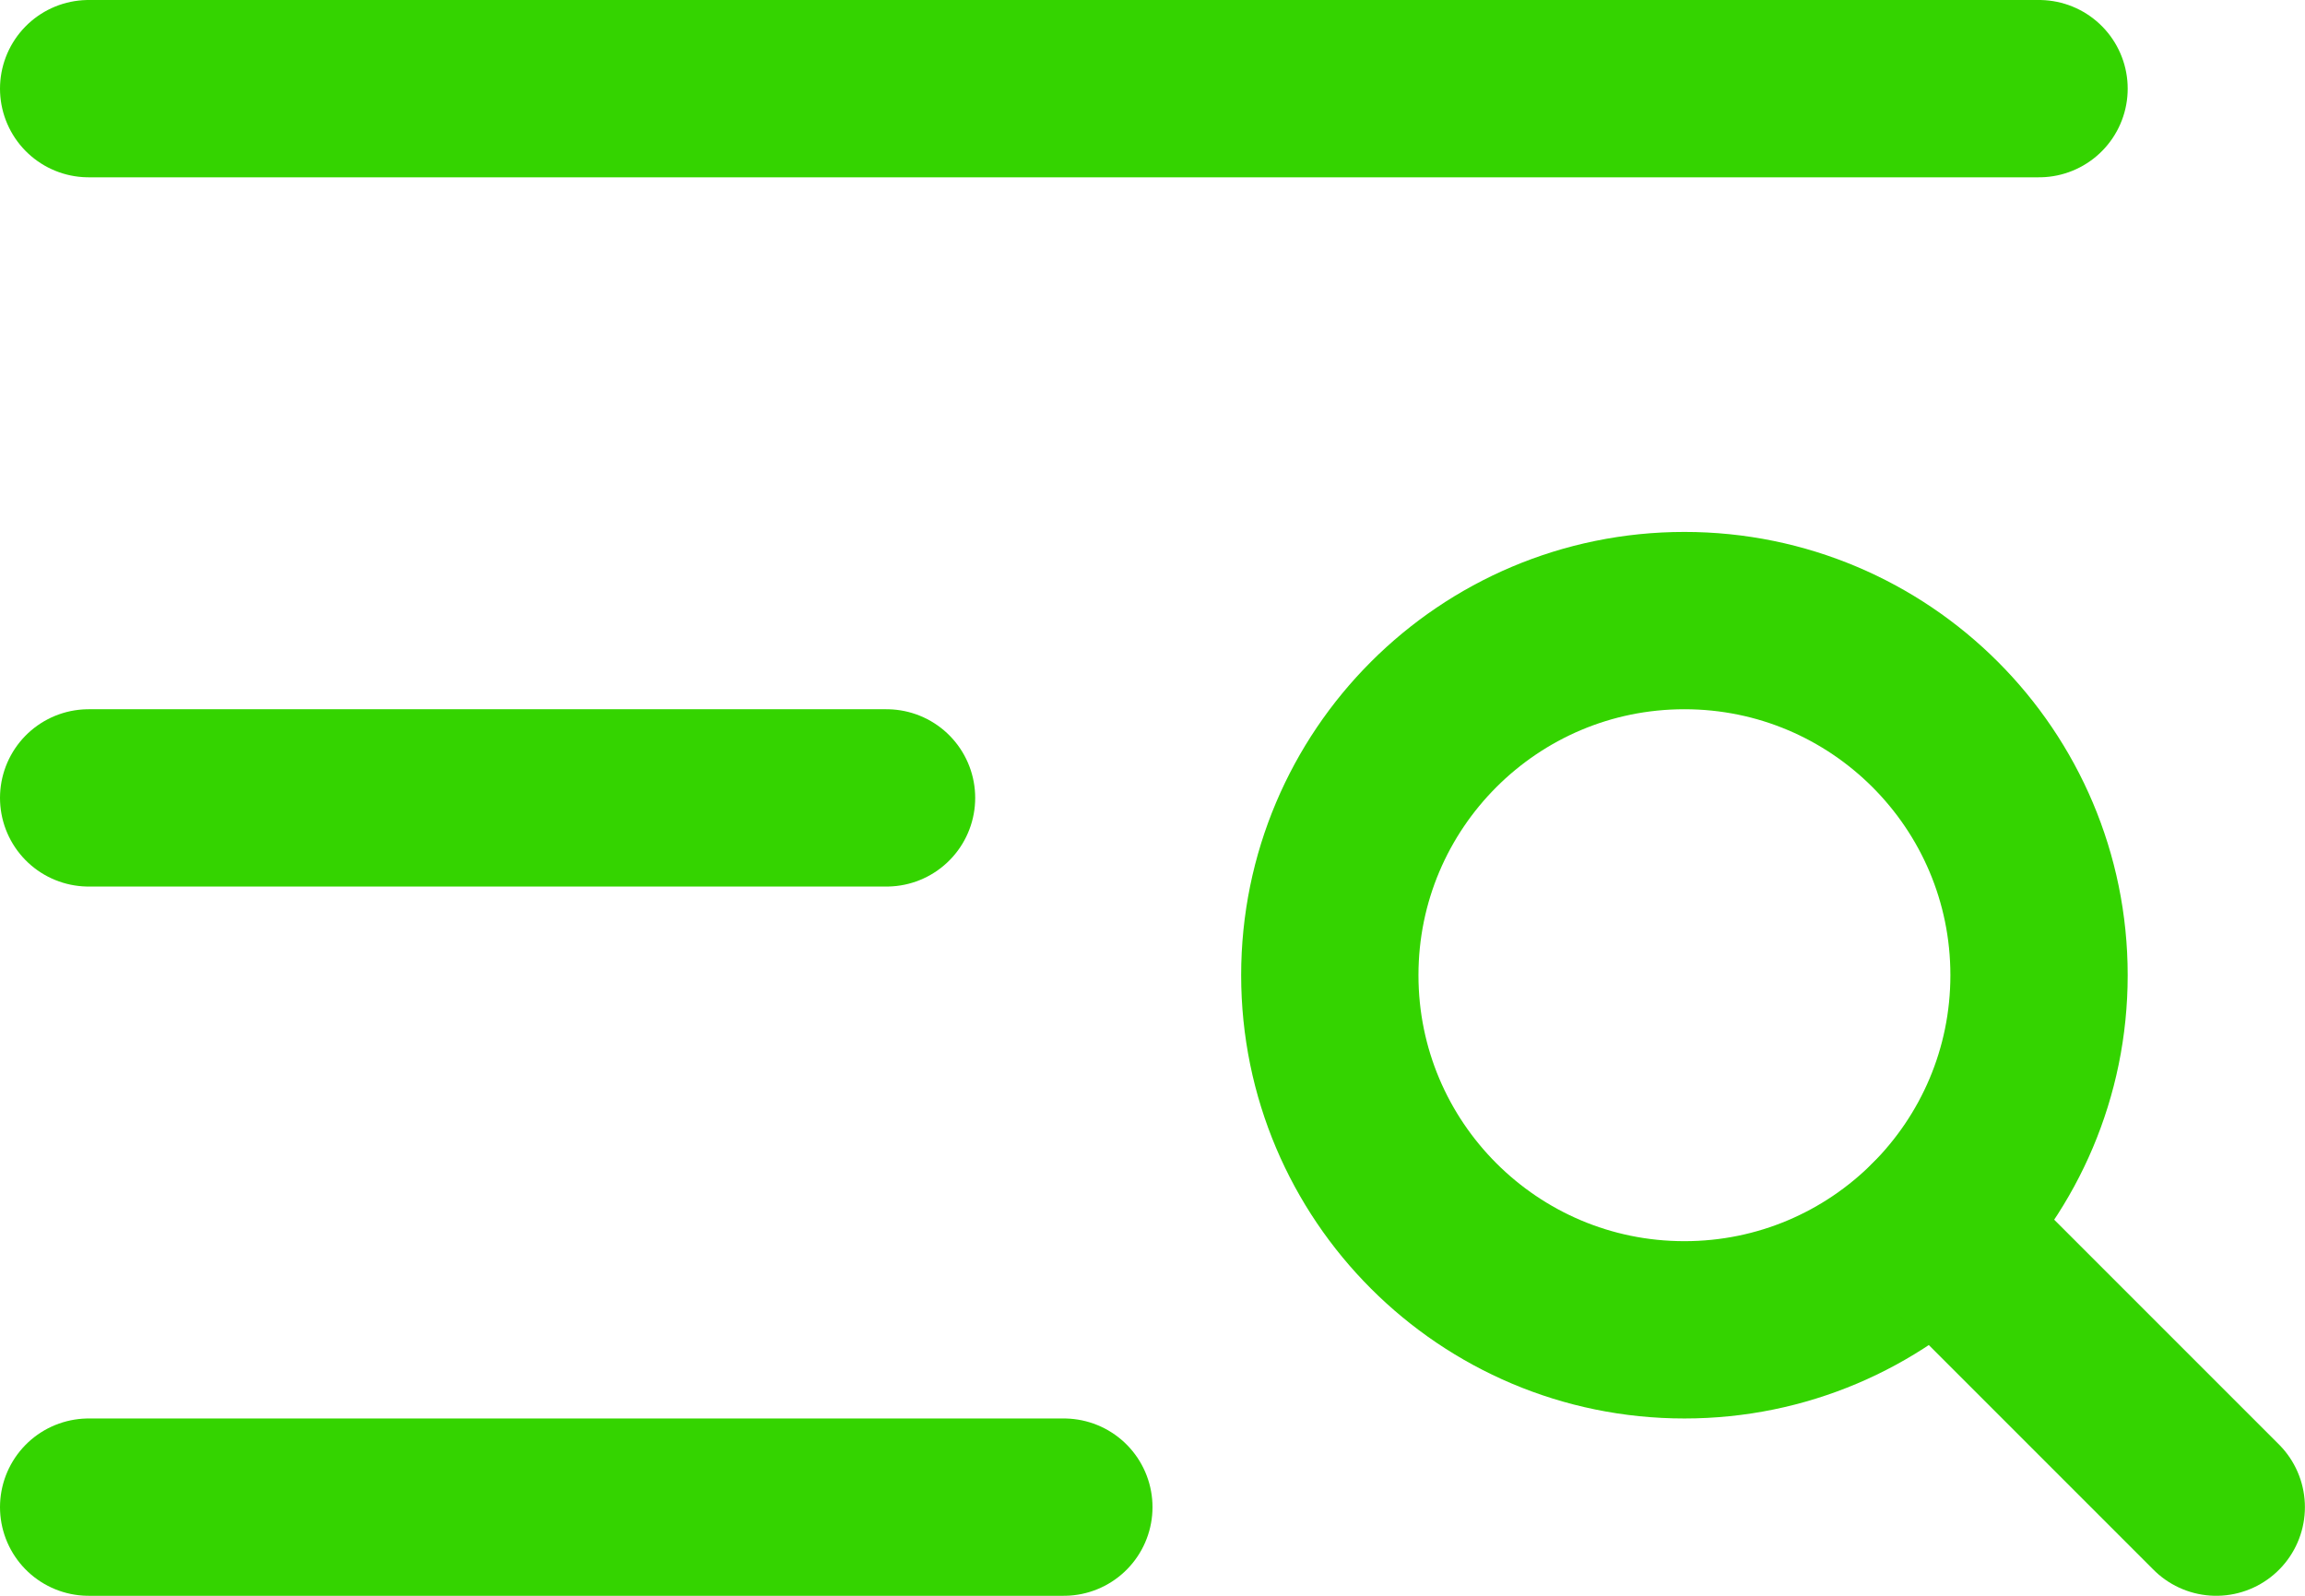
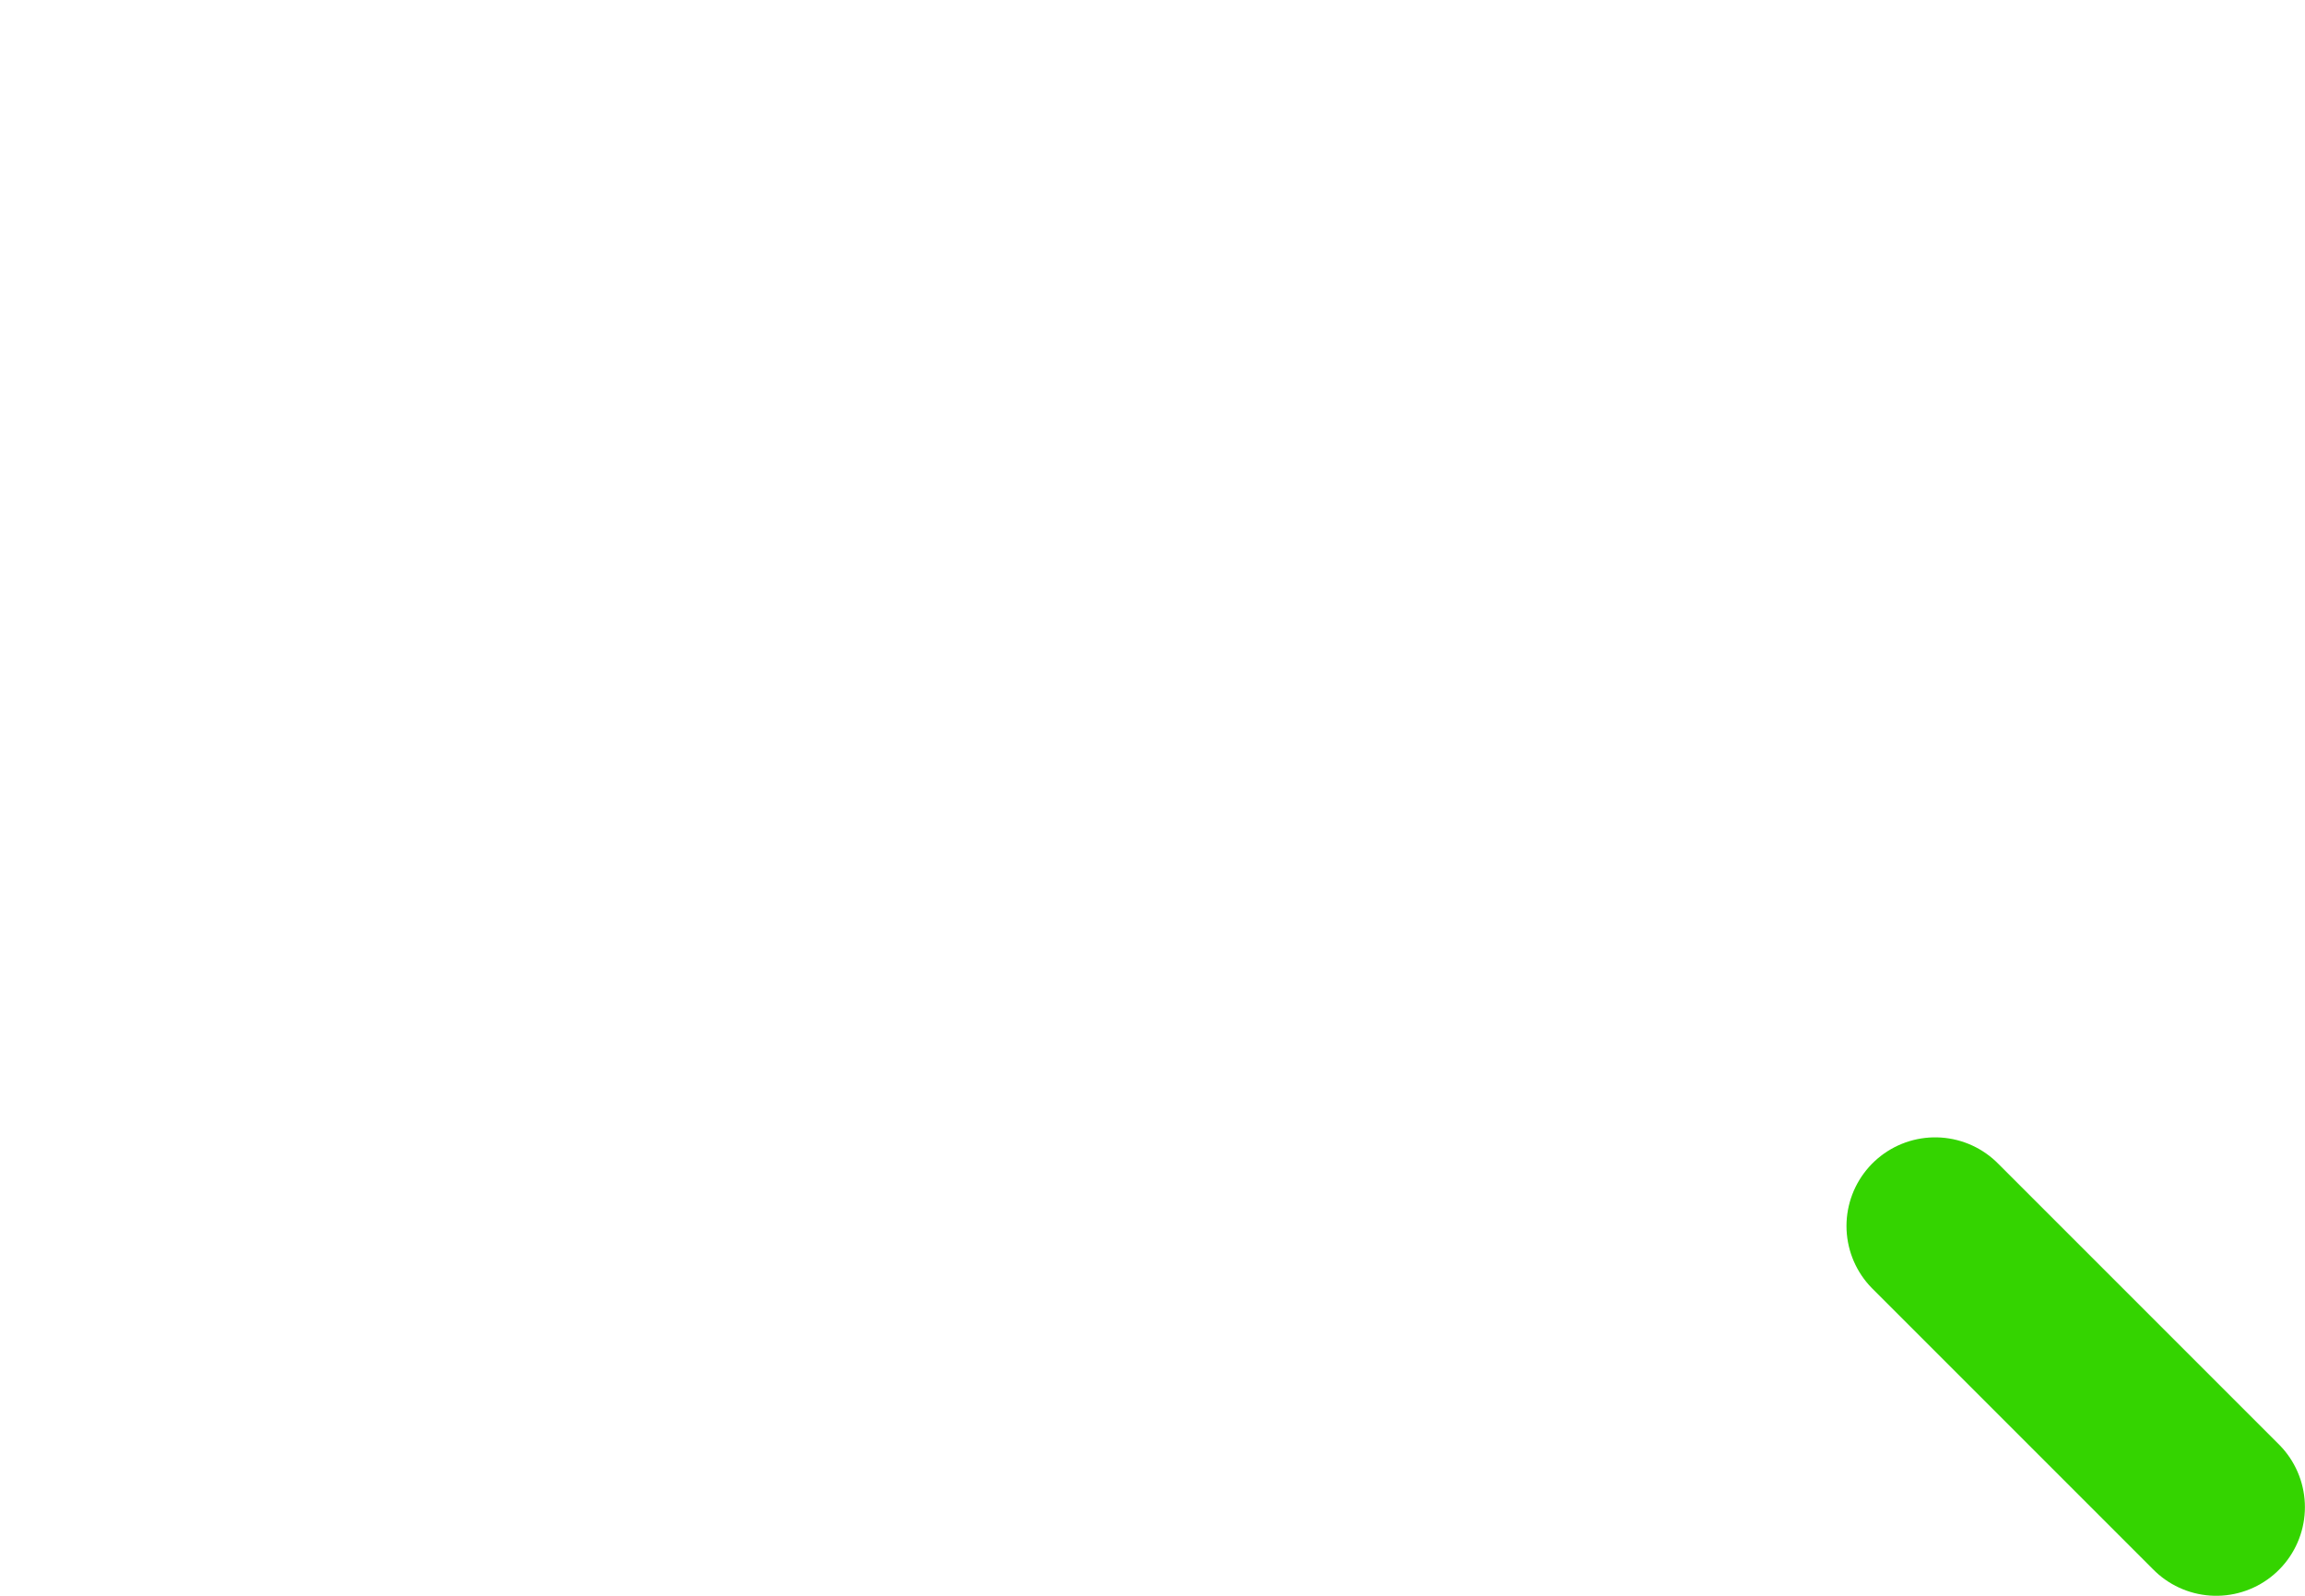
<svg xmlns="http://www.w3.org/2000/svg" width="26" height="18" viewBox="0 0 26 18" fill="none">
-   <path d="M1 1H23" stroke="#34D400" stroke-width="2" stroke-linecap="round" stroke-linejoin="round" />
-   <path d="M1 9H10" stroke="#34D400" stroke-width="2" stroke-linecap="round" stroke-linejoin="round" />
-   <path d="M1 17H12" stroke="#34D400" stroke-width="2" stroke-linecap="round" stroke-linejoin="round" />
-   <path d="M19 15C21.209 15 23 13.209 23 11C23 8.791 21.209 7 19 7C16.791 7 15 8.791 15 11C15 13.209 16.791 15 19 15Z" stroke="#34D400" stroke-width="2" stroke-linecap="round" stroke-linejoin="round" />
  <path d="M21.828 13.829L24.999 17" stroke="#34D400" stroke-width="2" stroke-linecap="round" stroke-linejoin="round" />
</svg>